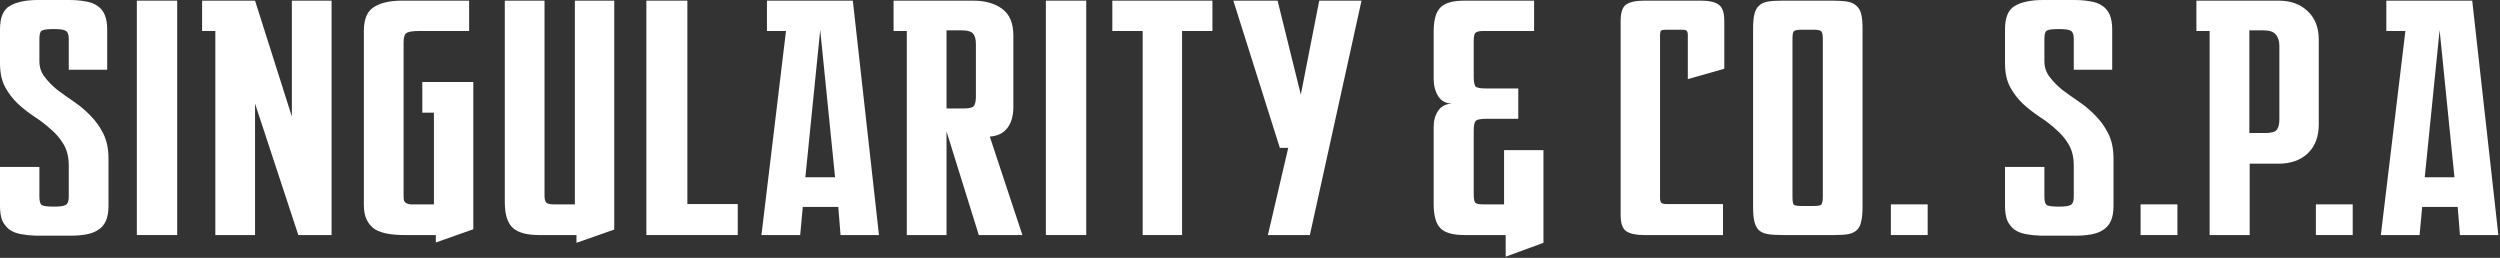
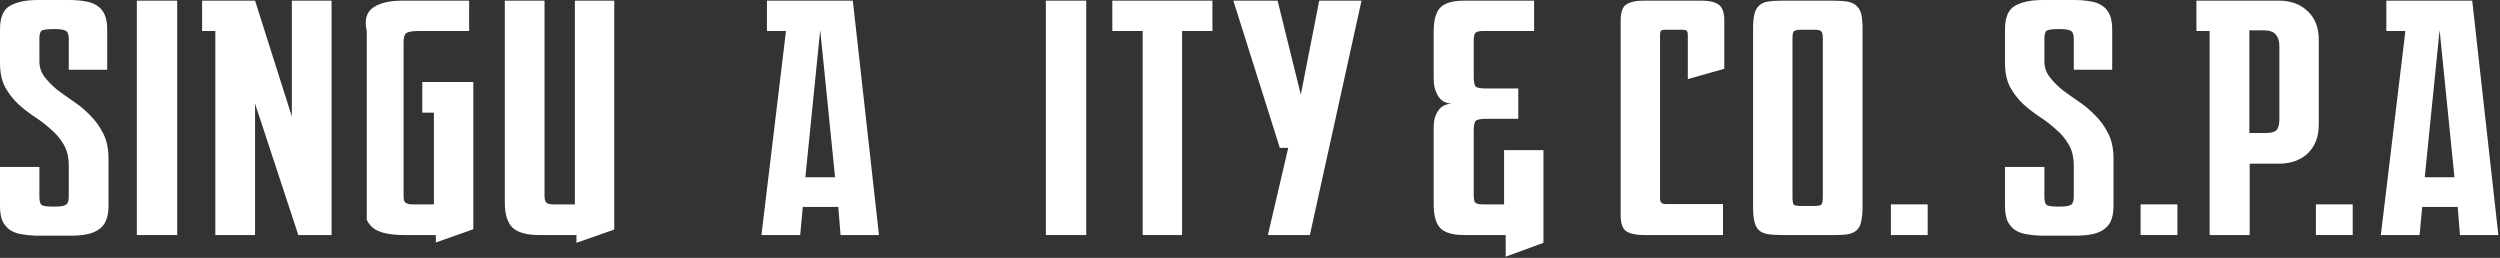
<svg xmlns="http://www.w3.org/2000/svg" width="223" height="23" viewBox="0 0 223 23" fill="none">
  <rect x="0" y="0" width="223" height="23" fill="#333333" stroke="none" />
  <path d="M214.56 2.765H212.861V0.058H220.522L222.854 20.966H219.427L219.226 18.461H216.058L215.827 20.966H212.371L214.56 2.765ZM218.938 15.811L217.613 2.678L216.288 15.811H218.938Z" fill="white" />
  <path d="M206.578 18.23H209.861V20.966H206.578V18.23Z" fill="white" />
  <path d="M197.1 2.765H195.919V0.058H203.263C204.338 0.058 205.202 0.374 205.855 1.008C206.508 1.622 206.834 2.467 206.834 3.542V11.117C206.834 12.192 206.508 13.046 205.855 13.68C205.202 14.294 204.328 14.602 203.234 14.602H200.671V20.966H197.1V2.765ZM202.053 11.866C202.591 11.866 202.936 11.77 203.09 11.578C203.244 11.386 203.32 11.069 203.32 10.627V4.118C203.32 3.677 203.215 3.331 203.004 3.082C202.812 2.832 202.437 2.707 201.88 2.707H200.642V11.866H202.053Z" fill="white" />
  <path d="M190.941 18.23H194.224V20.966H190.941V18.23Z" fill="white" />
  <path d="M182.044 21.024C181.544 21.005 181.093 20.957 180.69 20.88C180.287 20.803 179.951 20.669 179.682 20.477C179.413 20.266 179.202 19.997 179.048 19.67C178.914 19.325 178.847 18.893 178.847 18.374V14.89H182.36V17.568C182.36 17.933 182.428 18.173 182.562 18.288C182.716 18.384 183.08 18.432 183.656 18.432C184.175 18.432 184.52 18.384 184.693 18.288C184.885 18.192 184.981 17.952 184.981 17.568V14.774C184.981 14.026 184.828 13.392 184.52 12.874C184.213 12.355 183.829 11.904 183.368 11.52C182.927 11.117 182.437 10.742 181.9 10.397C181.381 10.051 180.892 9.667 180.431 9.245C179.989 8.822 179.615 8.333 179.308 7.776C179 7.2 178.847 6.49 178.847 5.645V2.621C178.847 1.546 179.144 0.845 179.74 0.518C180.335 0.173 181.17 0 182.245 0H184.981C185.519 0 185.999 0.038 186.421 0.115C186.844 0.173 187.199 0.298 187.487 0.49C187.794 0.682 188.024 0.95 188.178 1.296C188.332 1.642 188.408 2.083 188.408 2.621V6.221H184.981V3.456C184.981 3.072 184.885 2.832 184.693 2.736C184.52 2.64 184.175 2.592 183.656 2.592C183.08 2.592 182.716 2.64 182.562 2.736C182.428 2.832 182.36 3.072 182.36 3.456V5.472C182.36 5.99 182.514 6.451 182.821 6.854C183.128 7.258 183.503 7.642 183.944 8.006C184.405 8.352 184.904 8.707 185.442 9.072C185.98 9.437 186.469 9.85 186.911 10.31C187.372 10.771 187.756 11.309 188.063 11.923C188.37 12.538 188.524 13.277 188.524 14.141V18.374C188.524 18.912 188.447 19.354 188.293 19.699C188.14 20.045 187.909 20.314 187.602 20.506C187.314 20.698 186.959 20.832 186.536 20.909C186.114 20.986 185.634 21.024 185.096 21.024H182.044Z" fill="white" />
  <path d="M168.666 18.23H171.949V20.966H168.666V18.23Z" fill="white" />
  <path d="M158.996 20.966C158.458 20.966 158.017 20.938 157.671 20.88C157.345 20.822 157.085 20.707 156.893 20.534C156.701 20.342 156.567 20.083 156.49 19.757C156.413 19.43 156.375 18.998 156.375 18.461V2.563C156.375 2.026 156.413 1.594 156.49 1.267C156.567 0.941 156.701 0.691 156.893 0.518C157.085 0.326 157.345 0.202 157.671 0.144C158.017 0.086 158.458 0.058 158.996 0.058H163.46C163.997 0.058 164.439 0.086 164.785 0.144C165.13 0.202 165.399 0.326 165.591 0.518C165.802 0.691 165.946 0.941 166.023 1.267C166.1 1.594 166.138 2.026 166.138 2.563V18.461C166.138 18.979 166.1 19.402 166.023 19.728C165.965 20.054 165.841 20.314 165.649 20.506C165.476 20.678 165.226 20.803 164.9 20.88C164.593 20.938 164.18 20.966 163.661 20.966H158.996ZM161.761 18.374C162.145 18.374 162.375 18.336 162.452 18.259C162.548 18.163 162.596 17.923 162.596 17.539V3.485C162.596 3.101 162.548 2.87 162.452 2.794C162.375 2.698 162.145 2.65 161.761 2.65H160.724C160.34 2.65 160.1 2.698 160.004 2.794C159.927 2.87 159.889 3.101 159.889 3.485V17.539C159.889 17.923 159.927 18.163 160.004 18.259C160.1 18.336 160.34 18.374 160.724 18.374H161.761Z" fill="white" />
  <path d="M146.636 20.966C145.926 20.966 145.398 20.851 145.052 20.621C144.726 20.39 144.562 19.91 144.562 19.181V1.843C144.562 1.114 144.726 0.634 145.052 0.403C145.398 0.173 145.926 0.058 146.636 0.058H151.734C152.444 0.058 152.963 0.173 153.289 0.403C153.635 0.634 153.807 1.114 153.807 1.843V6.134L150.553 7.056V3.139C150.553 2.928 150.514 2.794 150.438 2.736C150.38 2.678 150.246 2.65 150.035 2.65H148.594C148.383 2.65 148.239 2.678 148.163 2.736C148.105 2.794 148.076 2.928 148.076 3.139V17.654C148.076 17.866 148.114 18.01 148.191 18.086C148.268 18.163 148.412 18.202 148.623 18.202H153.692V20.966H146.636Z" fill="white" />
  <path d="M134.307 20.966H130.62C129.603 20.966 128.892 20.765 128.489 20.362C128.086 19.958 127.884 19.238 127.884 18.202V11.318C127.884 10.742 128.019 10.262 128.288 9.878C128.556 9.475 128.969 9.264 129.526 9.245C128.969 9.226 128.556 9.005 128.288 8.582C128.019 8.141 127.884 7.632 127.884 7.056V2.822C127.884 1.786 128.086 1.066 128.489 0.662C128.892 0.259 129.603 0.058 130.62 0.058H136.841V2.765H132.291C131.945 2.765 131.715 2.822 131.6 2.938C131.504 3.034 131.456 3.274 131.456 3.658V6.826C131.456 7.248 131.504 7.536 131.6 7.69C131.696 7.824 132.012 7.891 132.55 7.891H135.43V10.598H132.55C132.012 10.598 131.696 10.675 131.6 10.829C131.504 10.963 131.456 11.242 131.456 11.664V17.366C131.456 17.75 131.504 17.99 131.6 18.086C131.715 18.182 131.945 18.23 132.291 18.23H134.163V13.392H137.676V21.658L134.307 22.896V20.966Z" fill="white" />
  <path d="M114.91 13.19H114.161L110.014 0.058H113.96L116.033 8.438L117.675 0.058H121.448L116.84 20.966H113.096L114.91 13.19Z" fill="white" />
  <path d="M108.148 2.765H105.441V20.966H101.927V2.765H99.22V0.058H108.148V2.765Z" fill="white" />
  <path d="M93.291 0.058H96.891V20.966H93.291V0.058Z" fill="white" />
-   <path d="M80.887 2.765H79.706V0.058H86.791C87.885 0.058 88.759 0.307 89.412 0.806C90.065 1.286 90.391 2.074 90.391 3.168V9.533C90.391 10.339 90.209 10.973 89.844 11.434C89.479 11.894 88.961 12.144 88.289 12.182L91.198 20.966H87.309L84.43 11.722V20.966H80.887V2.765ZM85.87 9.677C86.407 9.677 86.734 9.61 86.849 9.475C86.983 9.322 87.05 9.034 87.05 8.611V3.946C87.05 3.523 86.974 3.216 86.82 3.024C86.666 2.813 86.311 2.707 85.754 2.707H84.43V9.677H85.87Z" fill="white" />
  <path d="M70.11 2.765H68.411V0.058H76.072L78.404 20.966H74.977L74.776 18.461H71.608L71.377 20.966H67.921L70.11 2.765ZM74.488 15.811L73.163 2.678L71.838 15.811H74.488Z" fill="white" />
-   <path d="M57.656 0.058H61.314V18.202H65.807V20.966H57.656V0.058Z" fill="white" />
  <path d="M51.422 20.966H48.081C47.006 20.966 46.228 20.755 45.748 20.333C45.268 19.891 45.028 19.123 45.028 18.029V0.058H48.571V17.482C48.571 17.77 48.628 17.971 48.743 18.086C48.878 18.182 49.079 18.23 49.348 18.23H51.278V0.058H54.791V20.477L51.422 21.658V20.966Z" fill="white" />
-   <path d="M38.879 20.966H36.056C35.519 20.966 35.029 20.928 34.587 20.851C34.146 20.774 33.762 20.64 33.435 20.448C33.128 20.237 32.888 19.958 32.715 19.613C32.543 19.267 32.456 18.826 32.456 18.288V2.765C32.456 1.709 32.754 0.998 33.349 0.634C33.944 0.25 34.779 0.058 35.855 0.058H41.845V2.765H37.352C36.776 2.765 36.402 2.832 36.229 2.966C36.075 3.082 35.999 3.36 35.999 3.802V17.338C35.999 17.549 36.008 17.722 36.028 17.856C36.066 17.971 36.133 18.058 36.229 18.115C36.325 18.173 36.45 18.211 36.603 18.23C36.776 18.23 37.007 18.23 37.295 18.23H38.706V10.051H37.669V7.315H42.219V20.448L38.879 21.629V20.966Z" fill="white" />
+   <path d="M38.879 20.966H36.056C35.519 20.966 35.029 20.928 34.587 20.851C34.146 20.774 33.762 20.64 33.435 20.448C33.128 20.237 32.888 19.958 32.715 19.613V2.765C32.456 1.709 32.754 0.998 33.349 0.634C33.944 0.25 34.779 0.058 35.855 0.058H41.845V2.765H37.352C36.776 2.765 36.402 2.832 36.229 2.966C36.075 3.082 35.999 3.36 35.999 3.802V17.338C35.999 17.549 36.008 17.722 36.028 17.856C36.066 17.971 36.133 18.058 36.229 18.115C36.325 18.173 36.45 18.211 36.603 18.23C36.776 18.23 37.007 18.23 37.295 18.23H38.706V10.051H37.669V7.315H42.219V20.448L38.879 21.629V20.966Z" fill="white" />
  <path d="M19.208 2.765H18.027V0.058H22.751L26.034 10.397V0.058H29.576V20.966H26.61L22.751 9.245V20.966H19.208V2.765Z" fill="white" />
  <path d="M12.206 0.058H15.806V20.966H12.206V0.058Z" fill="white" />
  <path d="M3.197 21.024C2.698 21.005 2.246 20.957 1.843 20.88C1.44 20.803 1.104 20.669 0.835 20.477C0.566 20.266 0.355 19.997 0.202 19.67C0.067 19.325 0 18.893 0 18.374V14.89H3.514V17.568C3.514 17.933 3.581 18.173 3.715 18.288C3.869 18.384 4.234 18.432 4.81 18.432C5.328 18.432 5.674 18.384 5.846 18.288C6.038 18.192 6.134 17.952 6.134 17.568V14.774C6.134 14.026 5.981 13.392 5.674 12.874C5.366 12.355 4.982 11.904 4.522 11.52C4.08 11.117 3.59 10.742 3.053 10.397C2.534 10.051 2.045 9.667 1.584 9.245C1.142 8.822 0.768 8.333 0.461 7.776C0.154 7.2 0 6.49 0 5.645V2.621C0 1.546 0.298 0.845 0.893 0.518C1.488 0.173 2.323 0 3.398 0H6.134C6.672 0 7.152 0.038 7.574 0.115C7.997 0.173 8.352 0.298 8.64 0.49C8.947 0.682 9.178 0.95 9.331 1.296C9.485 1.642 9.562 2.083 9.562 2.621V6.221H6.134V3.456C6.134 3.072 6.038 2.832 5.846 2.736C5.674 2.64 5.328 2.592 4.81 2.592C4.234 2.592 3.869 2.64 3.715 2.736C3.581 2.832 3.514 3.072 3.514 3.456V5.472C3.514 5.99 3.667 6.451 3.974 6.854C4.282 7.258 4.656 7.642 5.098 8.006C5.558 8.352 6.058 8.707 6.595 9.072C7.133 9.437 7.622 9.85 8.064 10.31C8.525 10.771 8.909 11.309 9.216 11.923C9.523 12.538 9.677 13.277 9.677 14.141V18.374C9.677 18.912 9.6 19.354 9.446 19.699C9.293 20.045 9.062 20.314 8.755 20.506C8.467 20.698 8.112 20.832 7.69 20.909C7.267 20.986 6.787 21.024 6.25 21.024H3.197Z" fill="white" />
</svg>